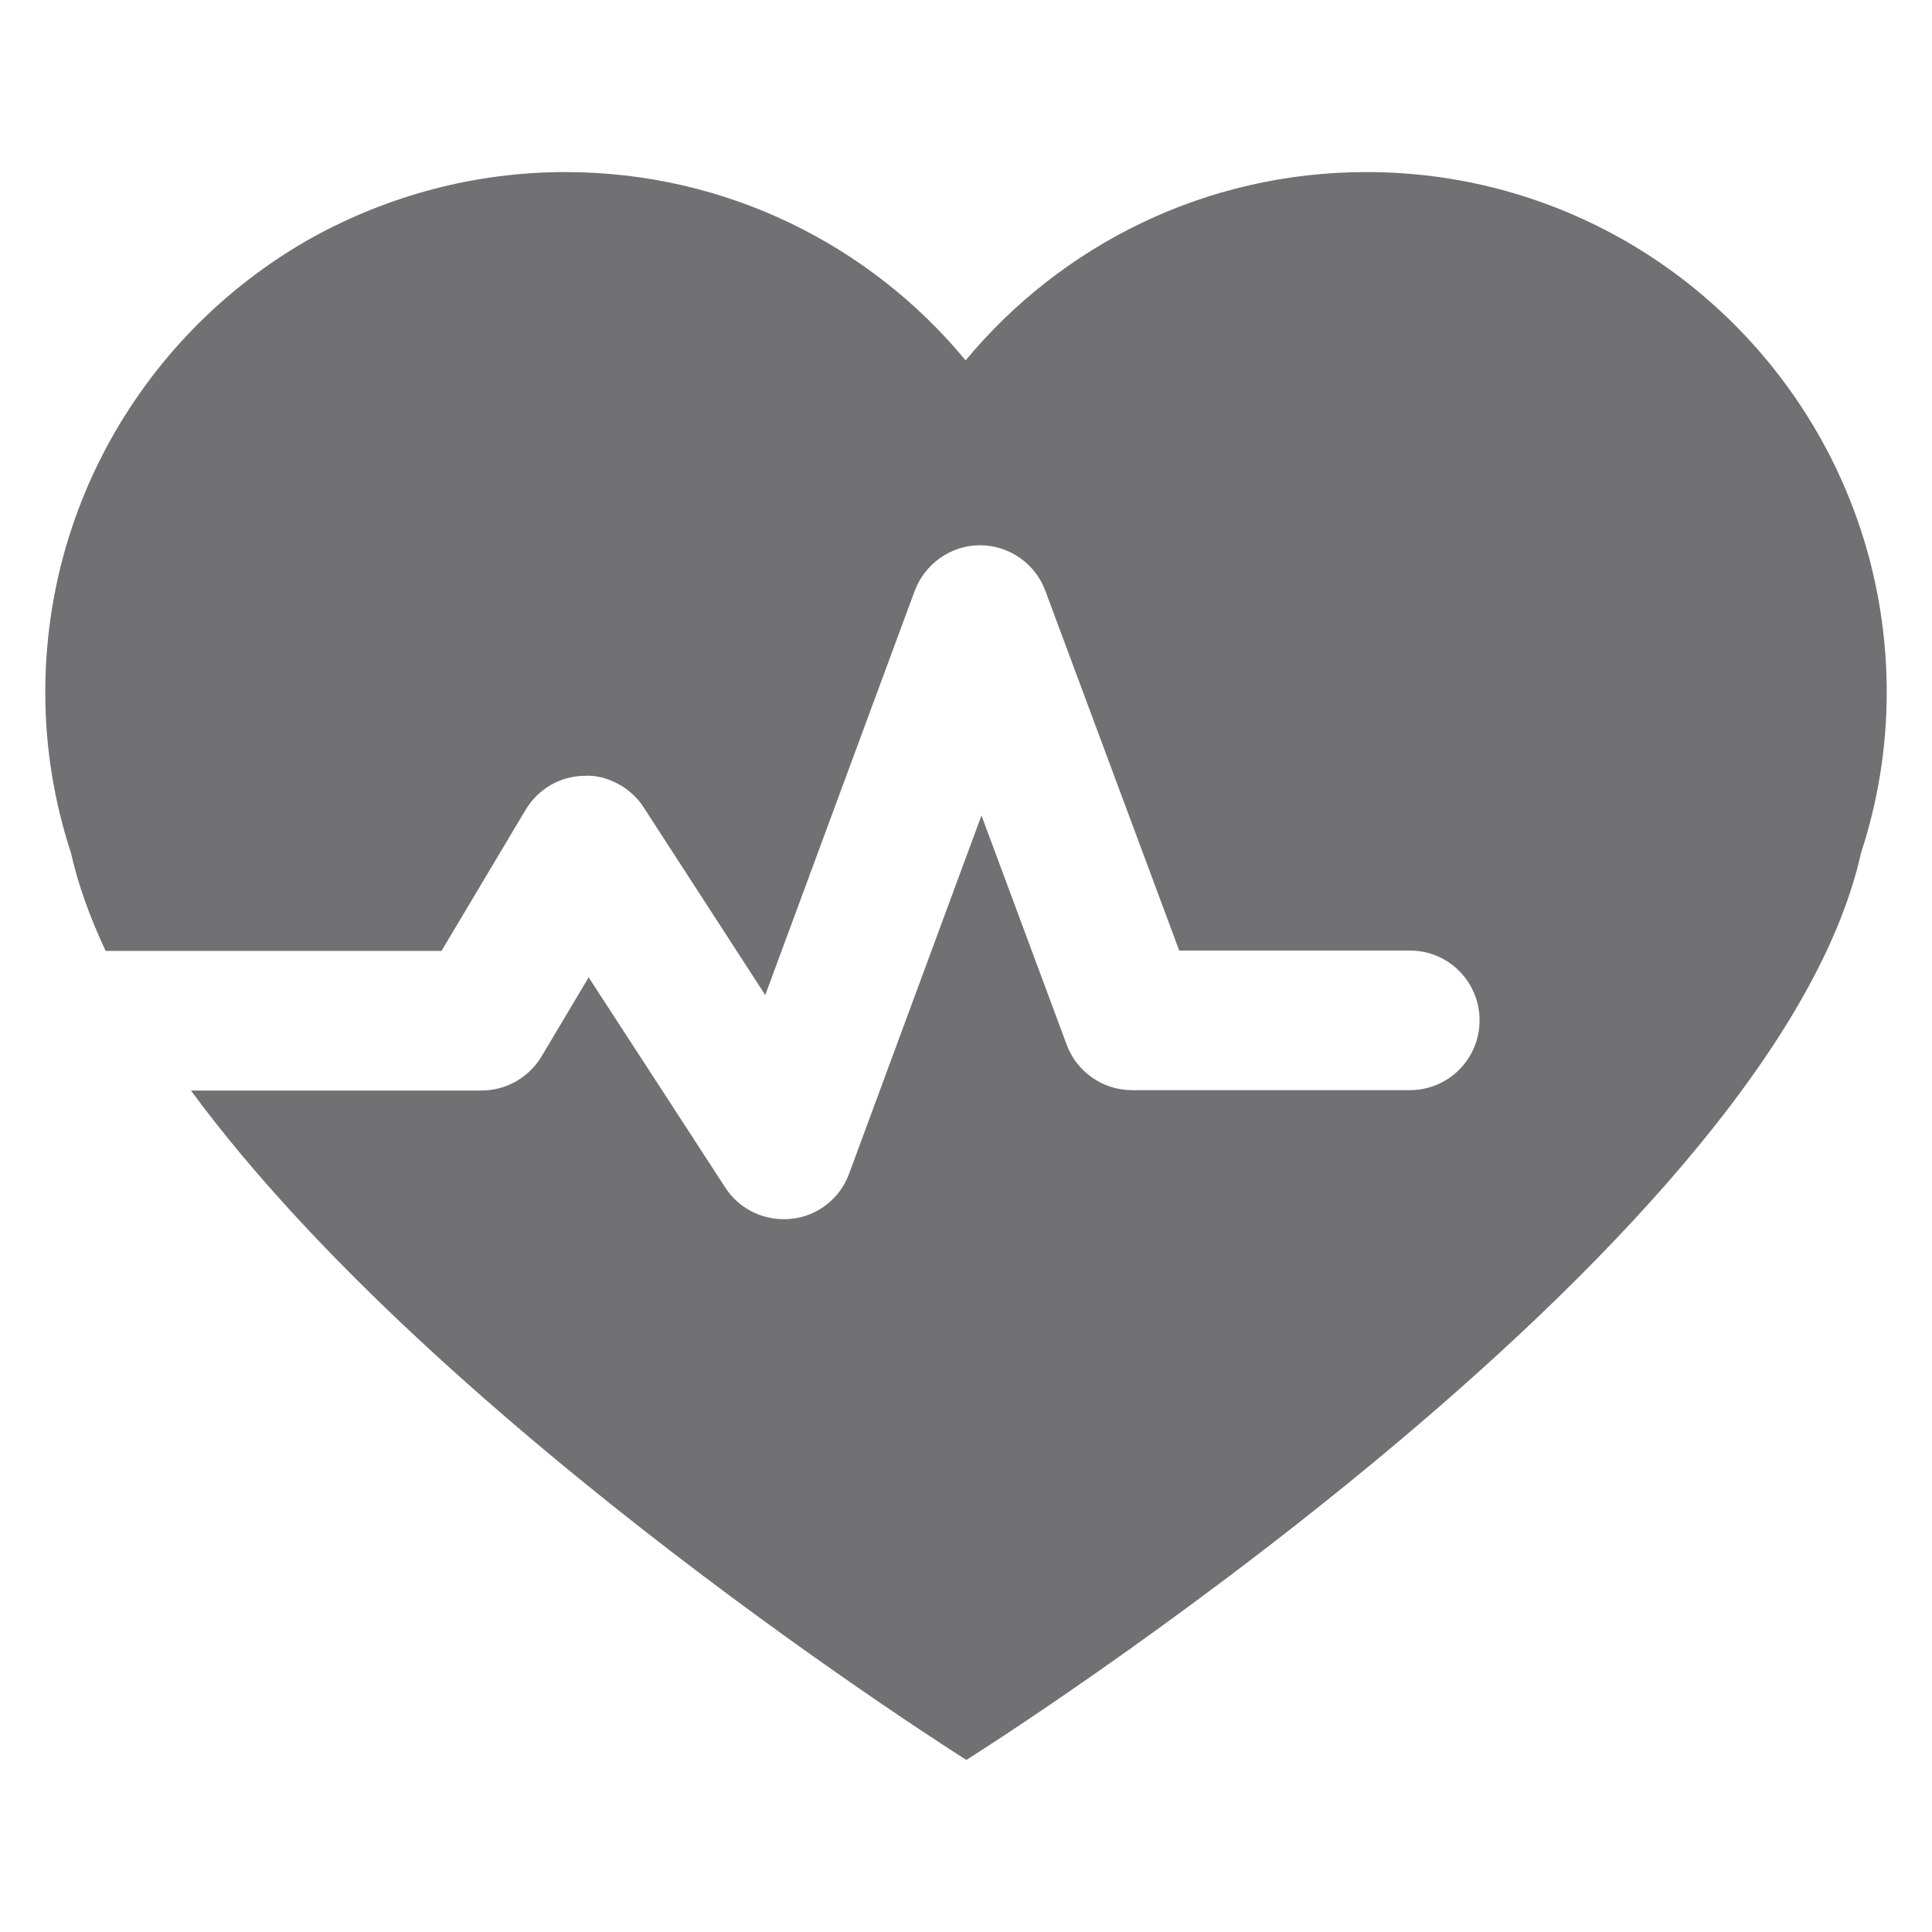
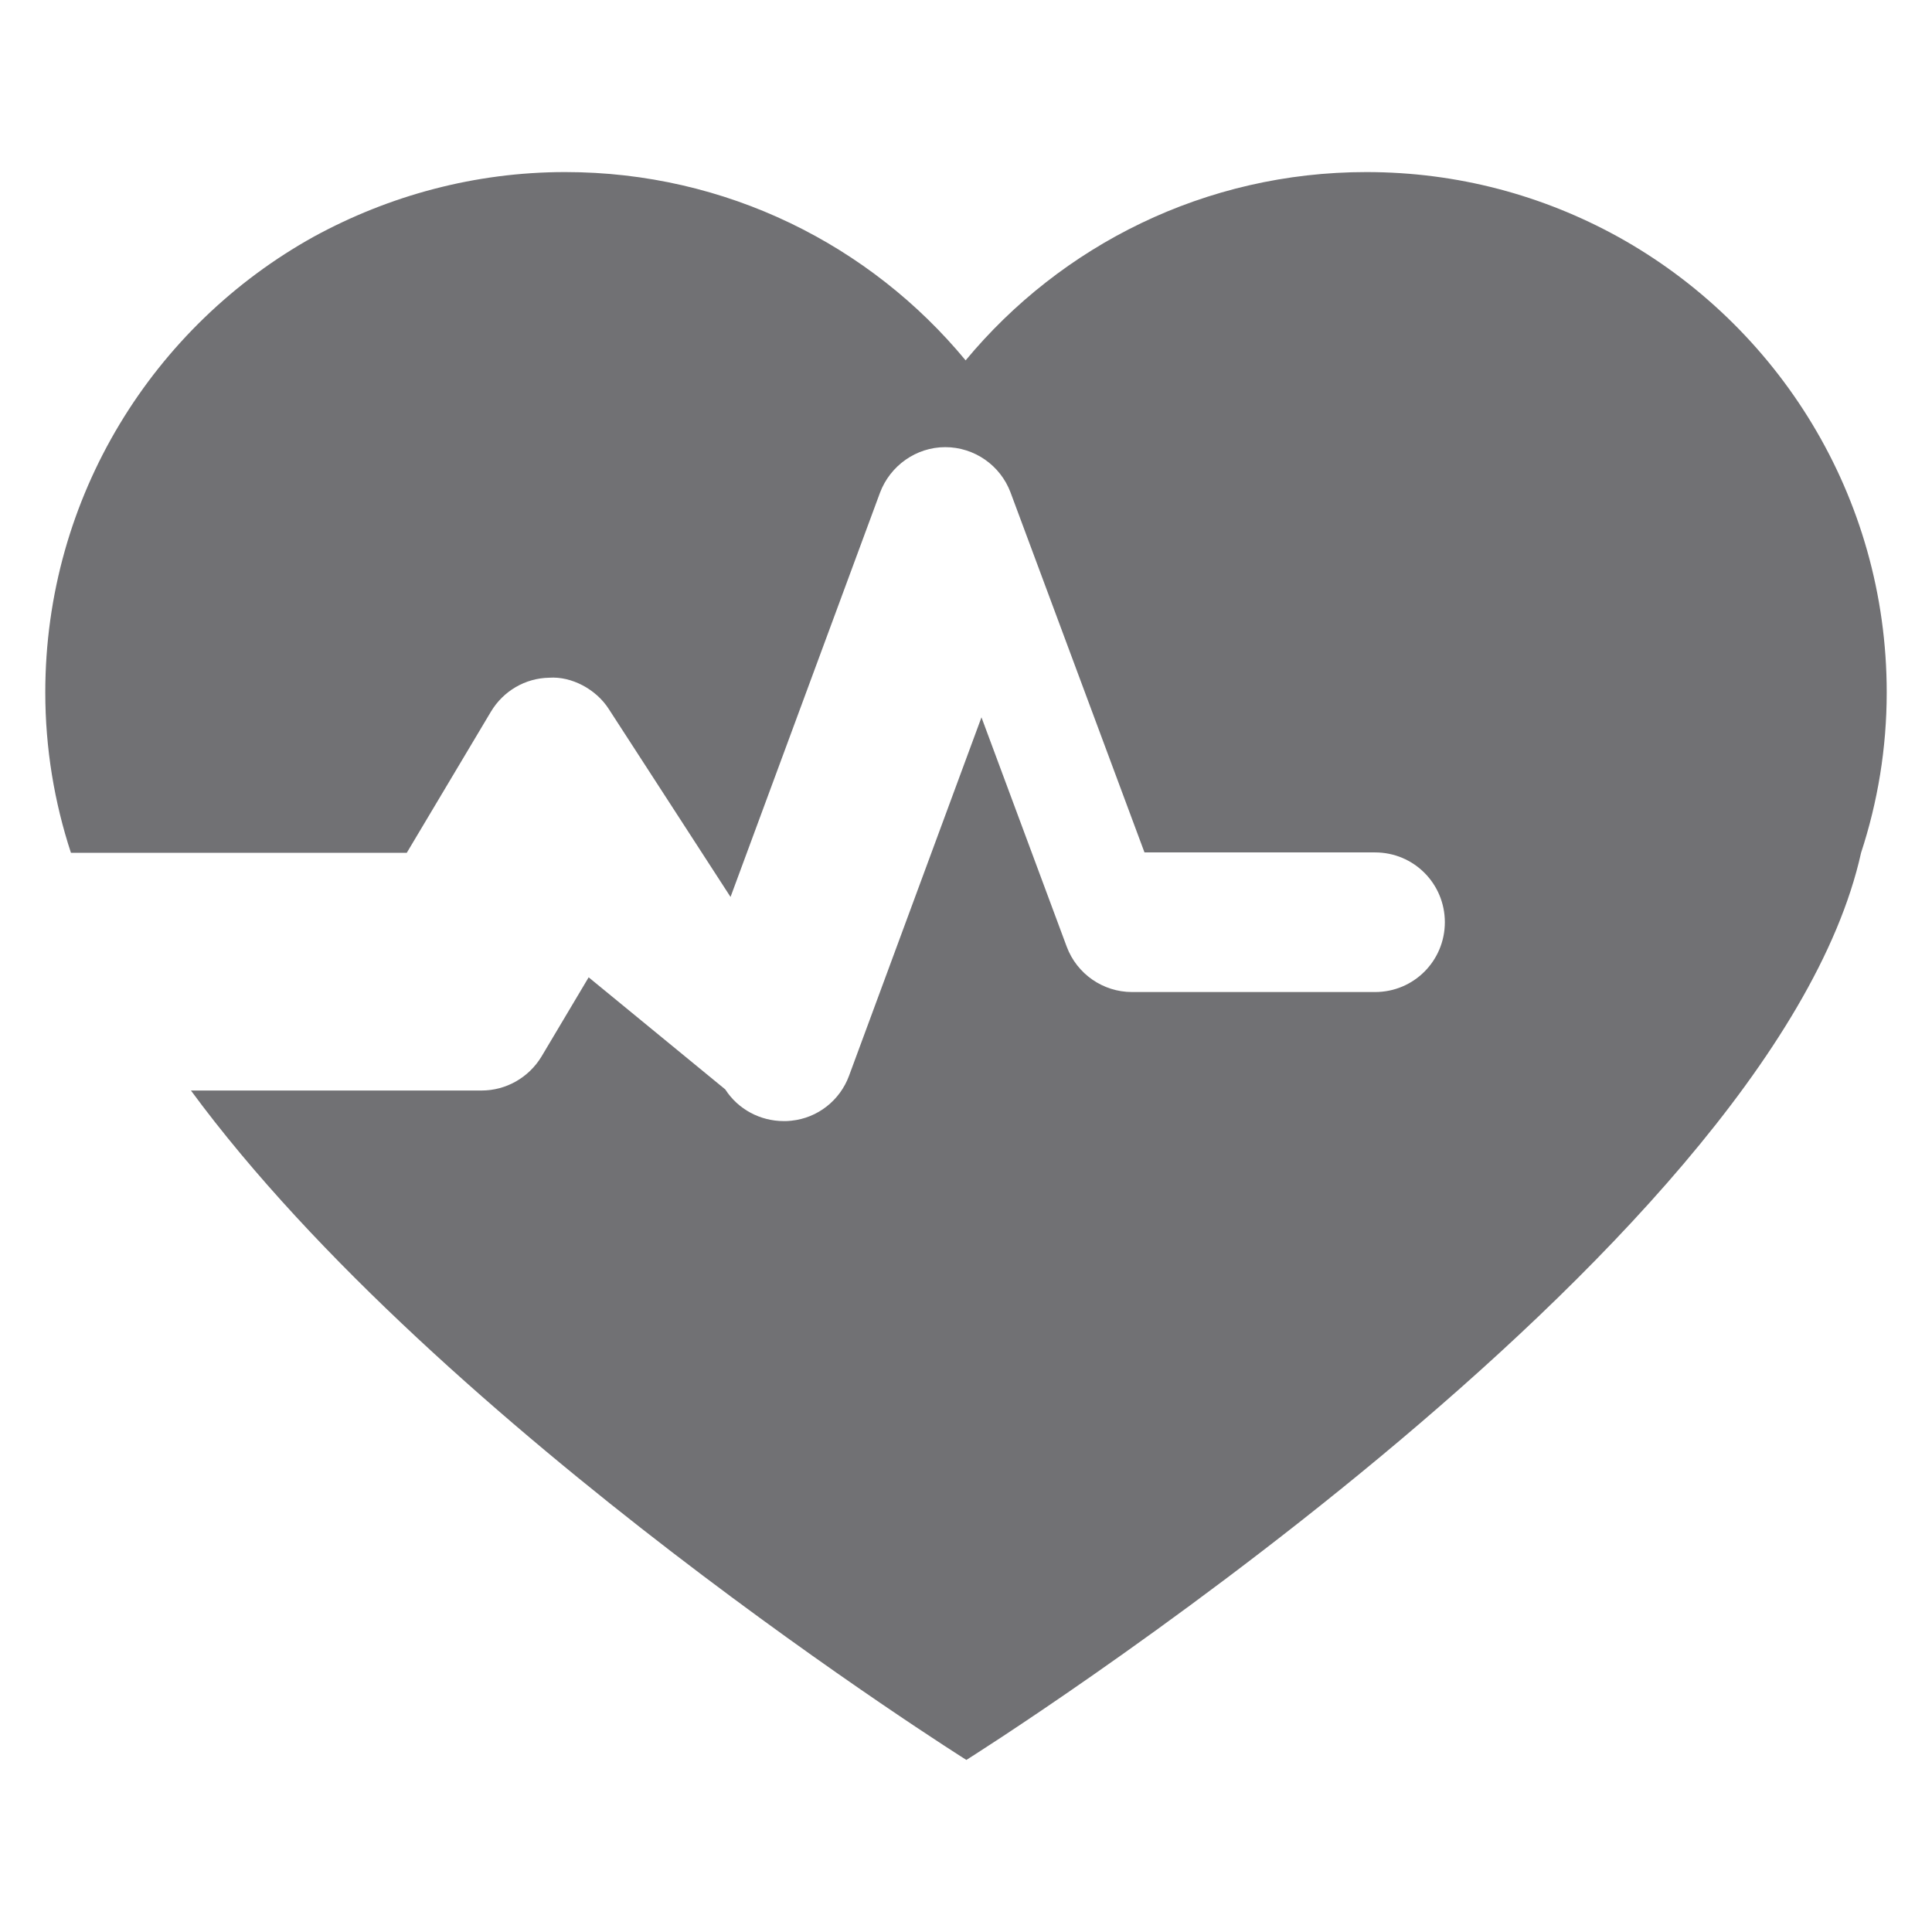
<svg xmlns="http://www.w3.org/2000/svg" version="1.1" id="Capa_1" x="0px" y="0px" viewBox="0 0 512 512" style="enable-background:new 0 0 512 512;" xml:space="preserve">
  <style type="text/css">
	.st0{fill:#717174;}
</style>
  <g>
-     <path class="st0" d="M428.7,62.7c-19.8-10.9-42.4-17.1-66.6-17.1c-42.7,0-80.9,19.4-106.2,49.9C230.7,65,192.5,45.6,149.8,45.6   c-24.1,0-46.8,6.3-66.6,17.1C40.8,86.2,12,131.5,12,183.5c0,14.8,2.4,29.1,6.8,42.5c1.9,8.5,5.1,17.3,9.2,26h89l22.3-37.4   c3.3-5.5,9.1-8.9,15.5-9c5.8-0.4,12.4,3,15.8,8.4l32.2,49.7l39.6-107.1c2.7-7.2,9.6-12.1,17.3-12.1h0c7.7,0,14.6,4.8,17.3,12   l35.5,95.4h61.1c10.3,0,18.5,8.3,18.5,18.5c0,10.2-8.2,18.5-18.5,18.5H300c-7.7,0-14.6-4.8-17.3-12l-22.6-60.8l-35.1,95   c-2.4,6.5-8.3,11.2-15.3,11.9c-0.7,0.1-1.4,0.1-2,0.1c-6.2,0-12.1-3.1-15.5-8.4L156,259L143.5,280c-3.4,5.6-9.4,9-15.9,9h-77   c66,89.7,205.5,177.4,205.5,177.4S469.6,332.3,493.2,226c4.4-13.4,6.8-27.7,6.8-42.5C500,131.5,471.2,86.2,428.7,62.7z" />
+     <path class="st0" d="M428.7,62.7c-19.8-10.9-42.4-17.1-66.6-17.1c-42.7,0-80.9,19.4-106.2,49.9C230.7,65,192.5,45.6,149.8,45.6   c-24.1,0-46.8,6.3-66.6,17.1C40.8,86.2,12,131.5,12,183.5c0,14.8,2.4,29.1,6.8,42.5h89l22.3-37.4   c3.3-5.5,9.1-8.9,15.5-9c5.8-0.4,12.4,3,15.8,8.4l32.2,49.7l39.6-107.1c2.7-7.2,9.6-12.1,17.3-12.1h0c7.7,0,14.6,4.8,17.3,12   l35.5,95.4h61.1c10.3,0,18.5,8.3,18.5,18.5c0,10.2-8.2,18.5-18.5,18.5H300c-7.7,0-14.6-4.8-17.3-12l-22.6-60.8l-35.1,95   c-2.4,6.5-8.3,11.2-15.3,11.9c-0.7,0.1-1.4,0.1-2,0.1c-6.2,0-12.1-3.1-15.5-8.4L156,259L143.5,280c-3.4,5.6-9.4,9-15.9,9h-77   c66,89.7,205.5,177.4,205.5,177.4S469.6,332.3,493.2,226c4.4-13.4,6.8-27.7,6.8-42.5C500,131.5,471.2,86.2,428.7,62.7z" />
  </g>
</svg>